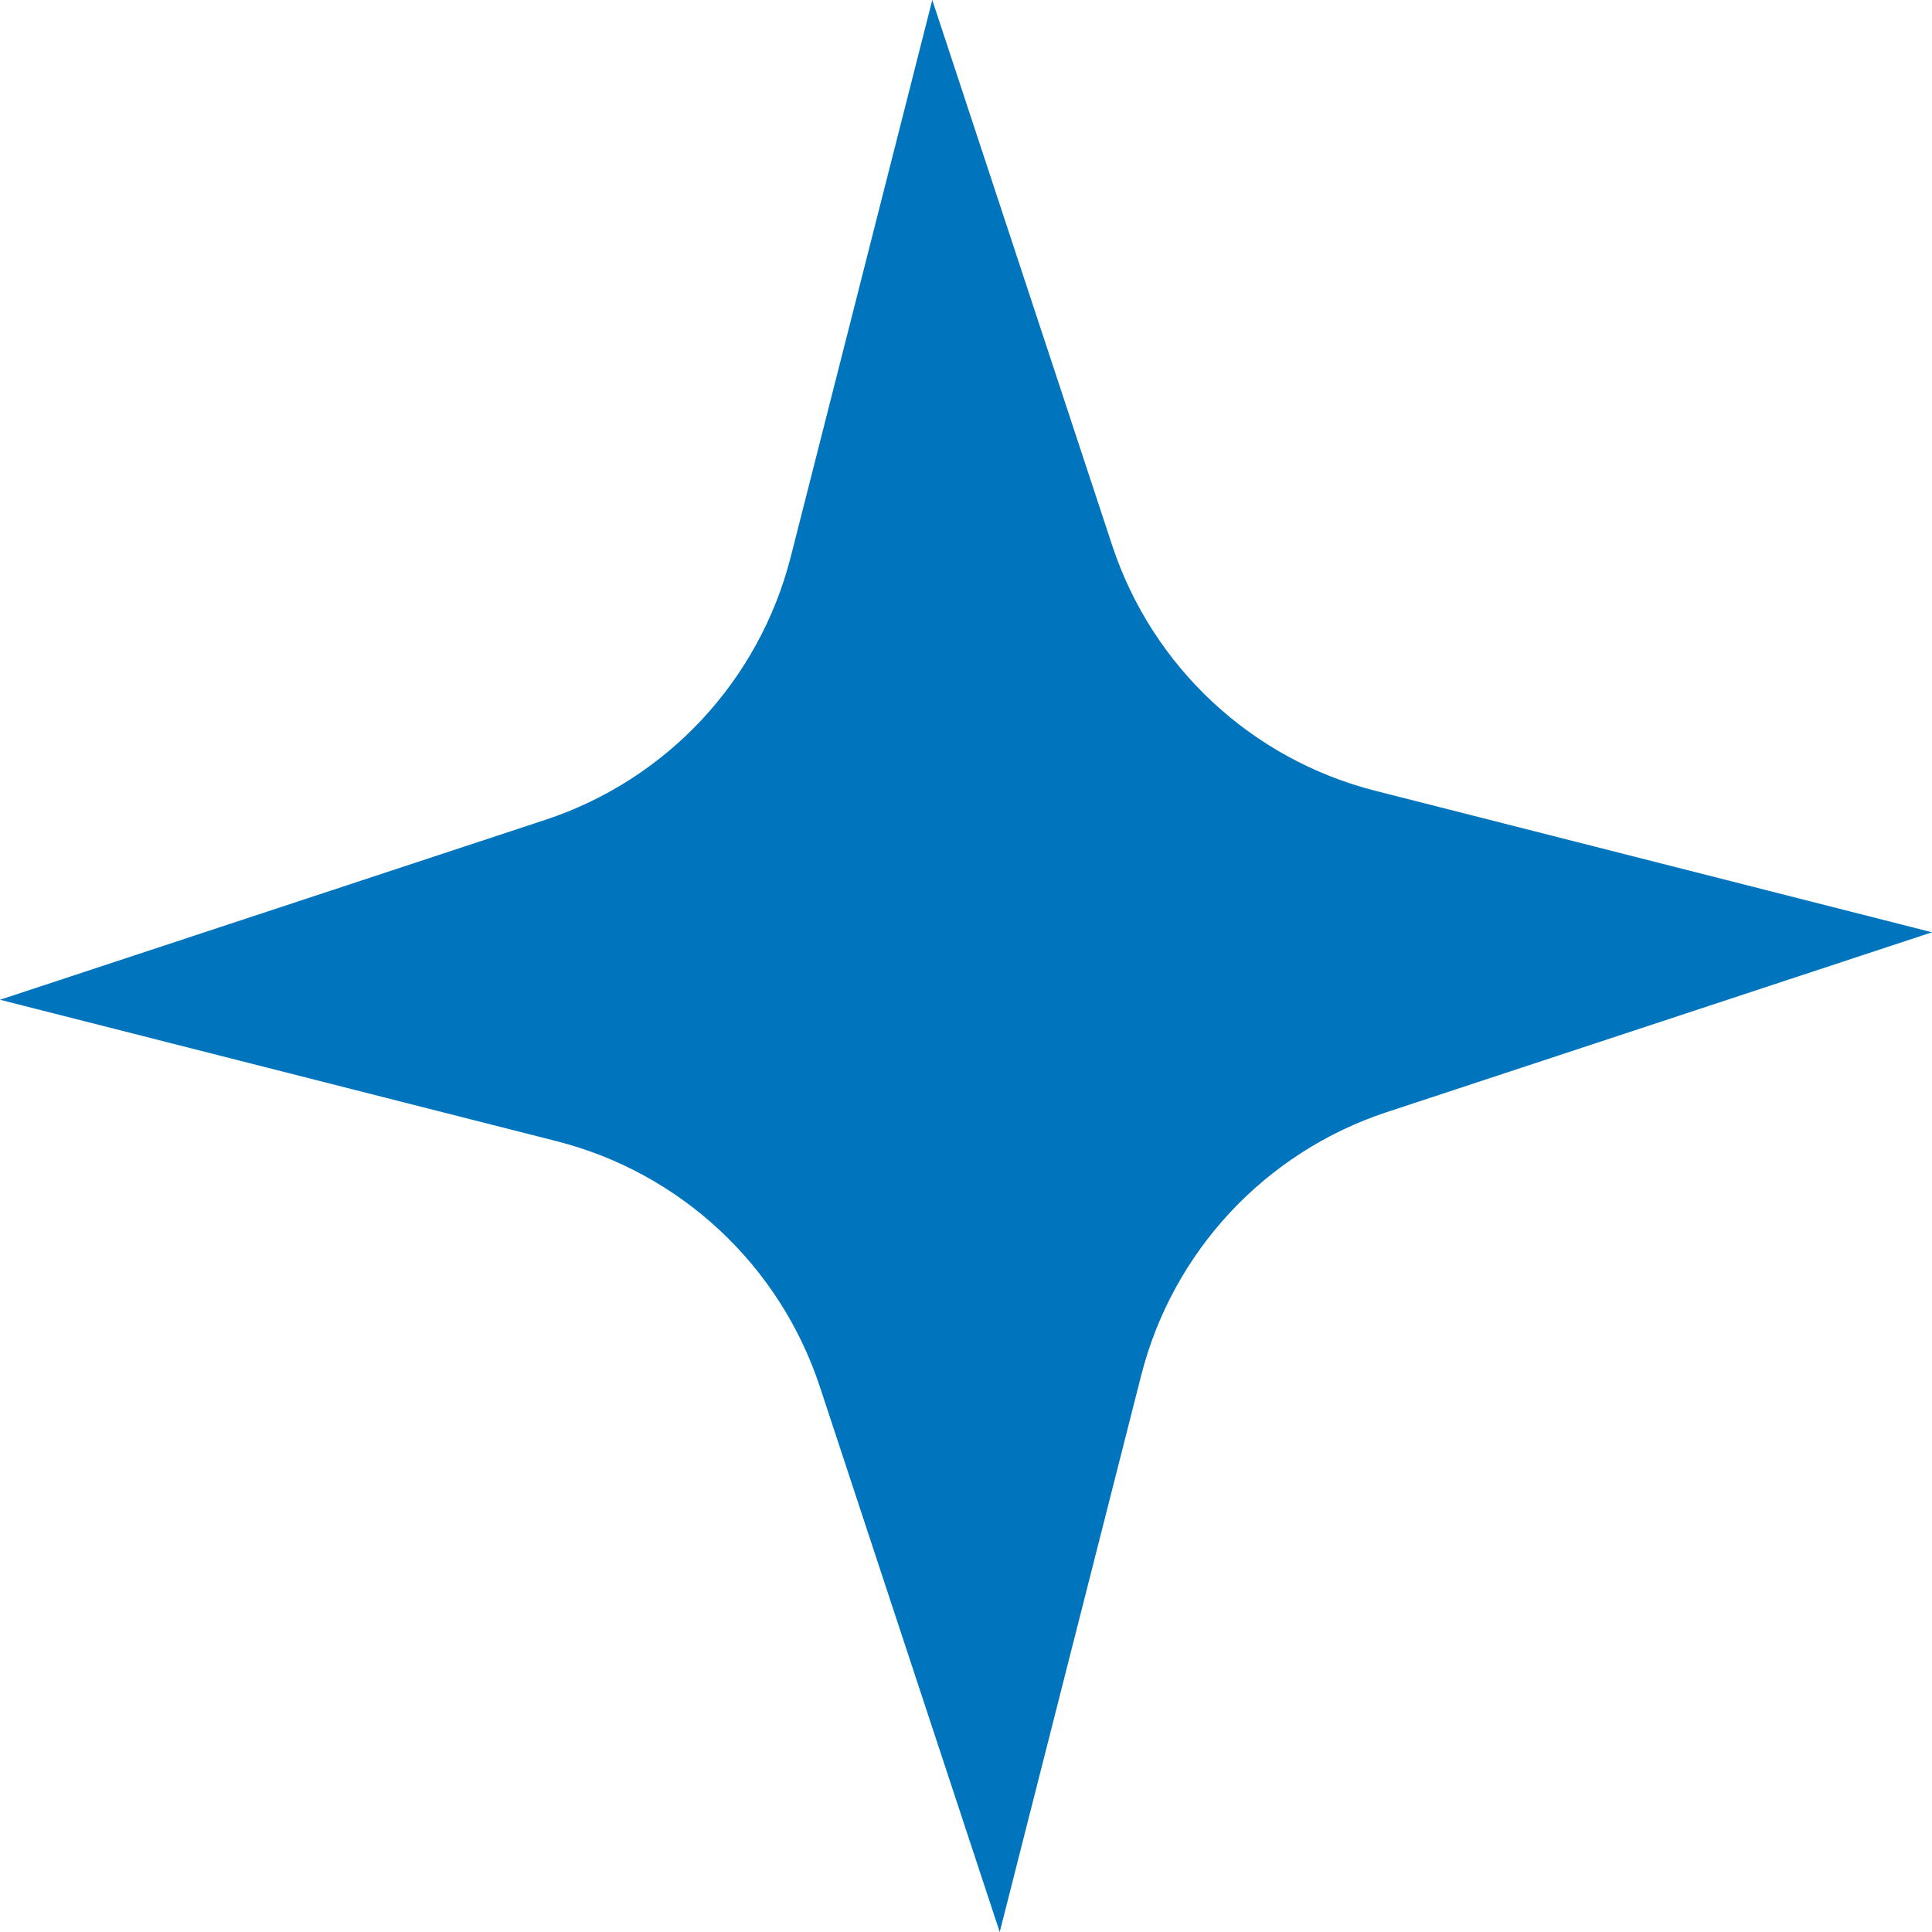
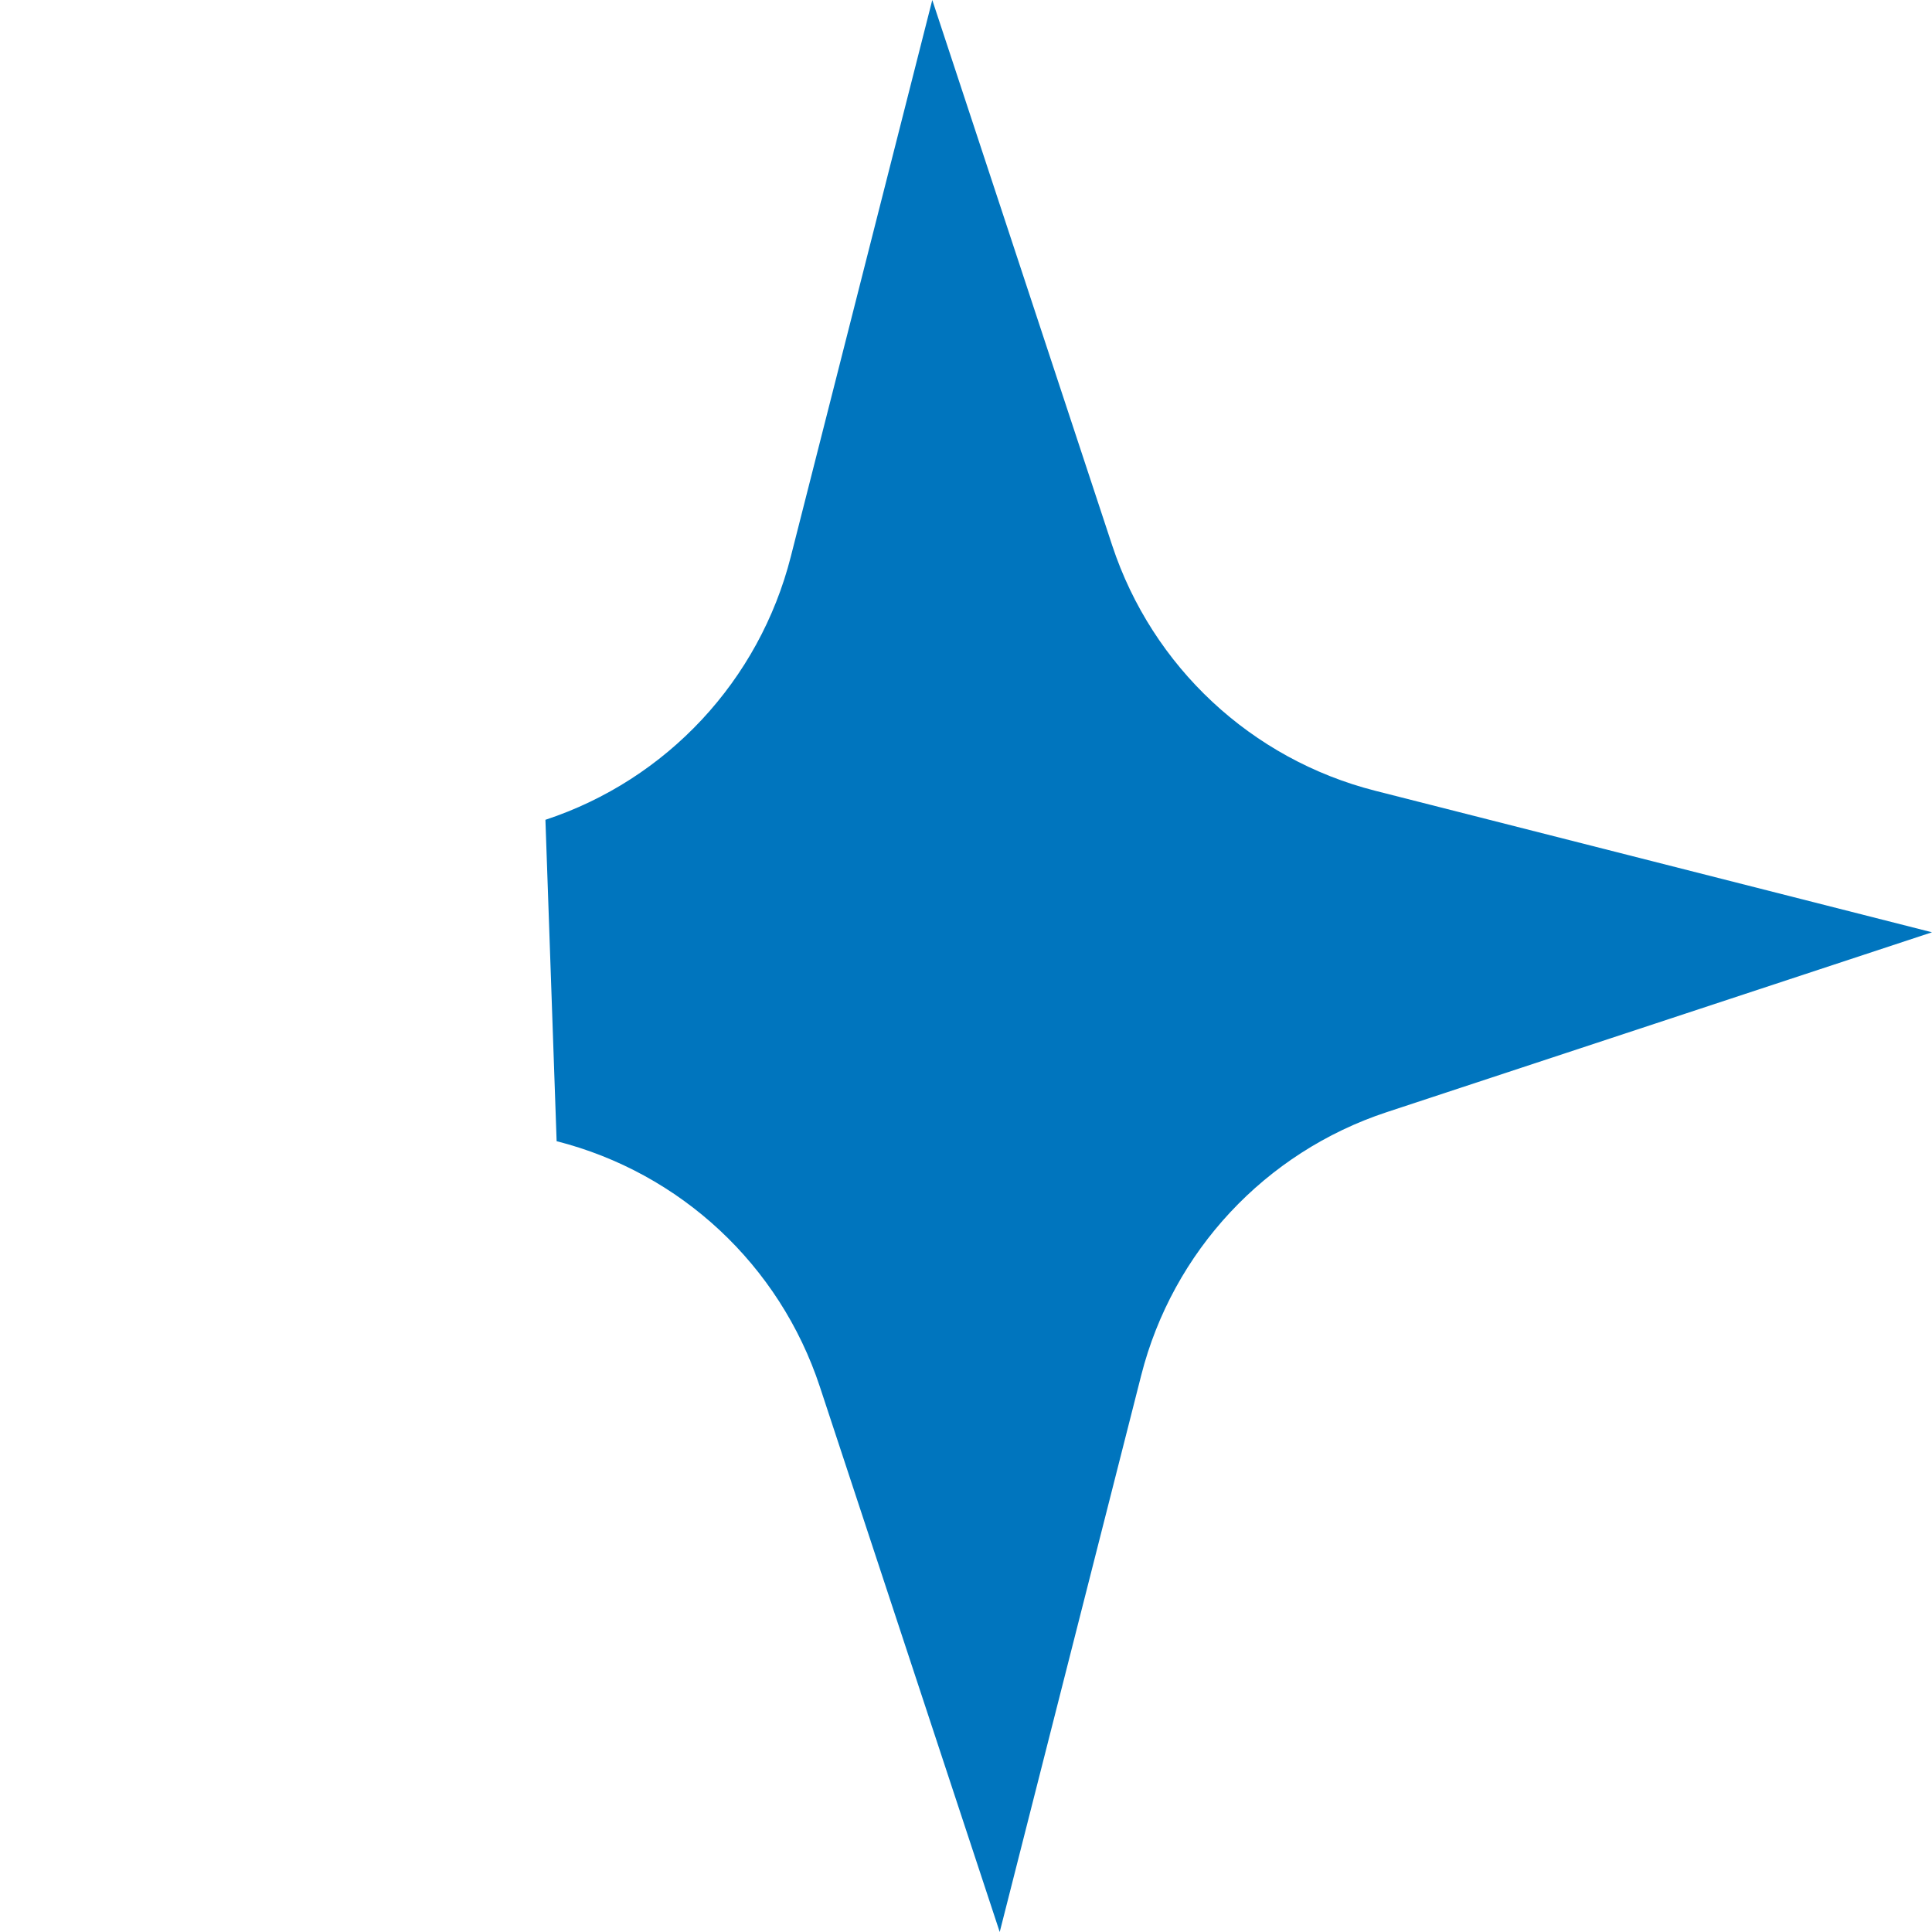
<svg xmlns="http://www.w3.org/2000/svg" viewBox="0.306 0.456 59.963 59.964" width="59.963px" height="59.964px">
-   <path d="M43.341 34.975L60.269 29.391L42.993 25C39.148 24.023 36.069 21.151 34.825 17.384L29.241 0.456L24.85 17.732C23.873 21.577 21.001 24.657 17.234 25.9L0.306 31.485L17.582 35.875C21.427 36.852 24.506 39.724 25.75 43.491L31.334 60.419L35.725 43.143C36.702 39.298 39.574 36.219 43.341 34.975Z" style="fill: rgb(0, 117, 190);" id="object-0" transform="matrix(1, 0, 0, 1, -1.7763568394002505e-15, 0)" />
+   <path d="M43.341 34.975L60.269 29.391L42.993 25C39.148 24.023 36.069 21.151 34.825 17.384L29.241 0.456L24.85 17.732C23.873 21.577 21.001 24.657 17.234 25.9L17.582 35.875C21.427 36.852 24.506 39.724 25.75 43.491L31.334 60.419L35.725 43.143C36.702 39.298 39.574 36.219 43.341 34.975Z" style="fill: rgb(0, 117, 190);" id="object-0" transform="matrix(1, 0, 0, 1, -1.7763568394002505e-15, 0)" />
</svg>